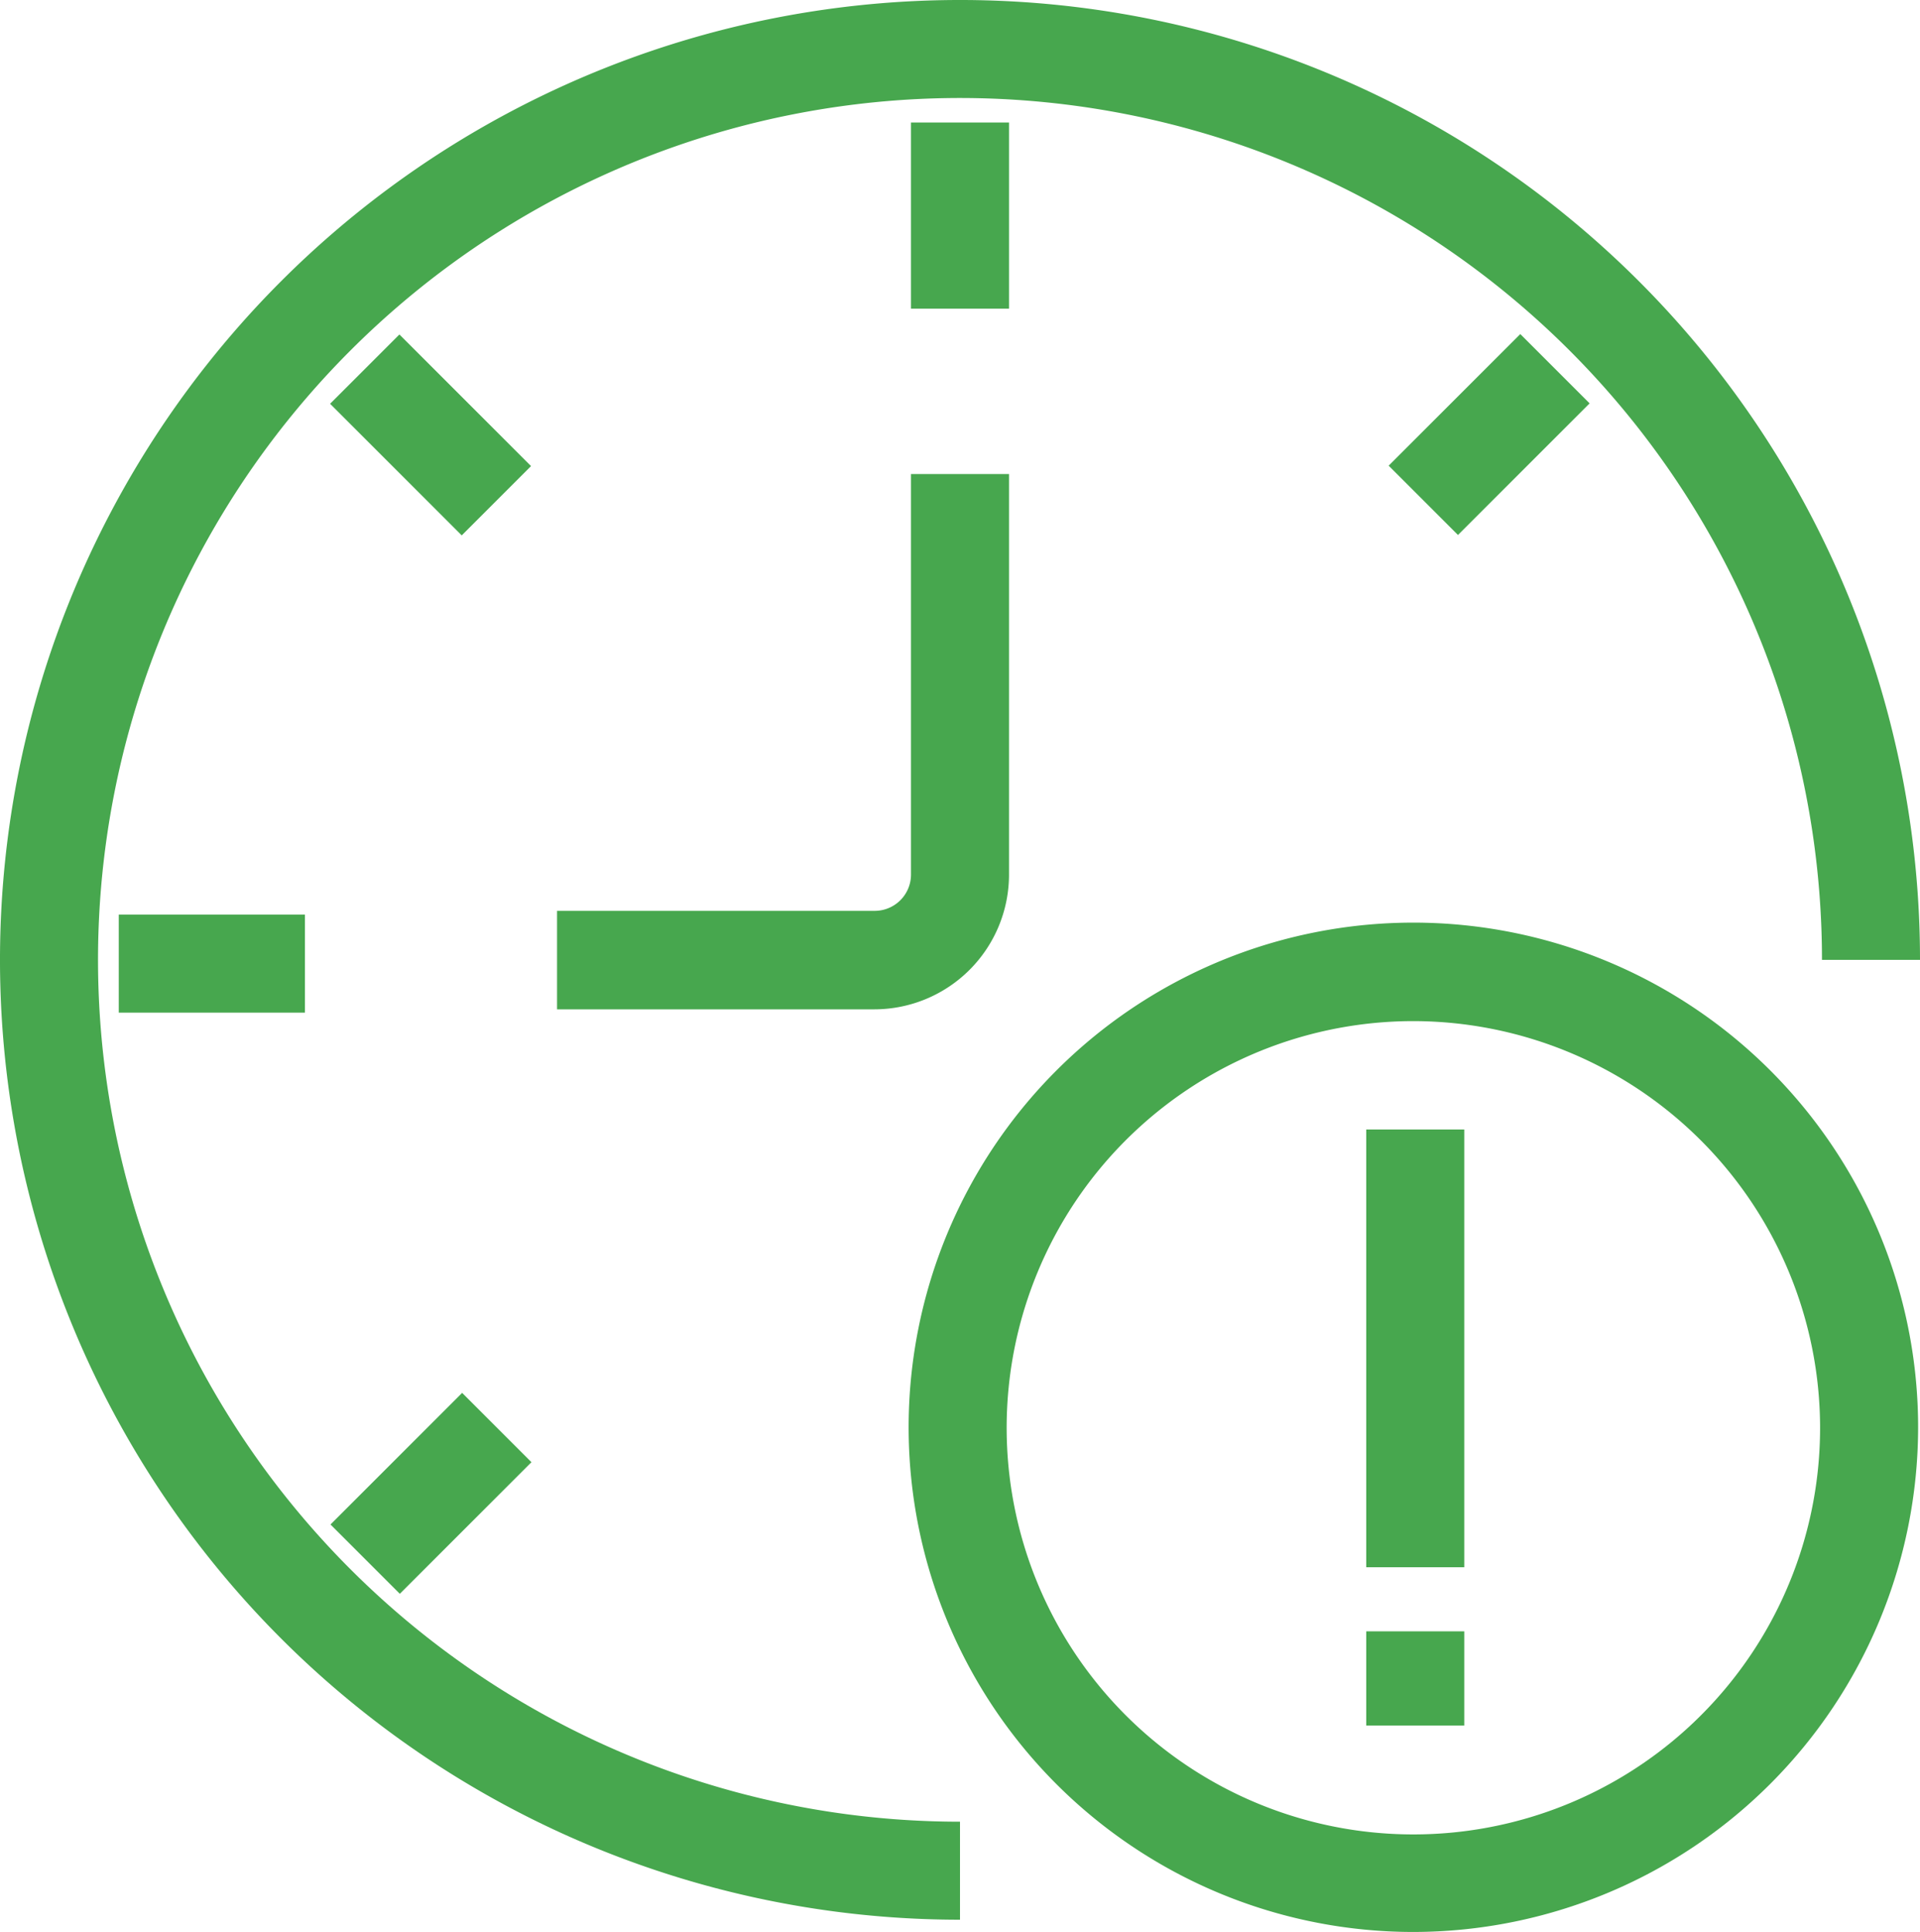
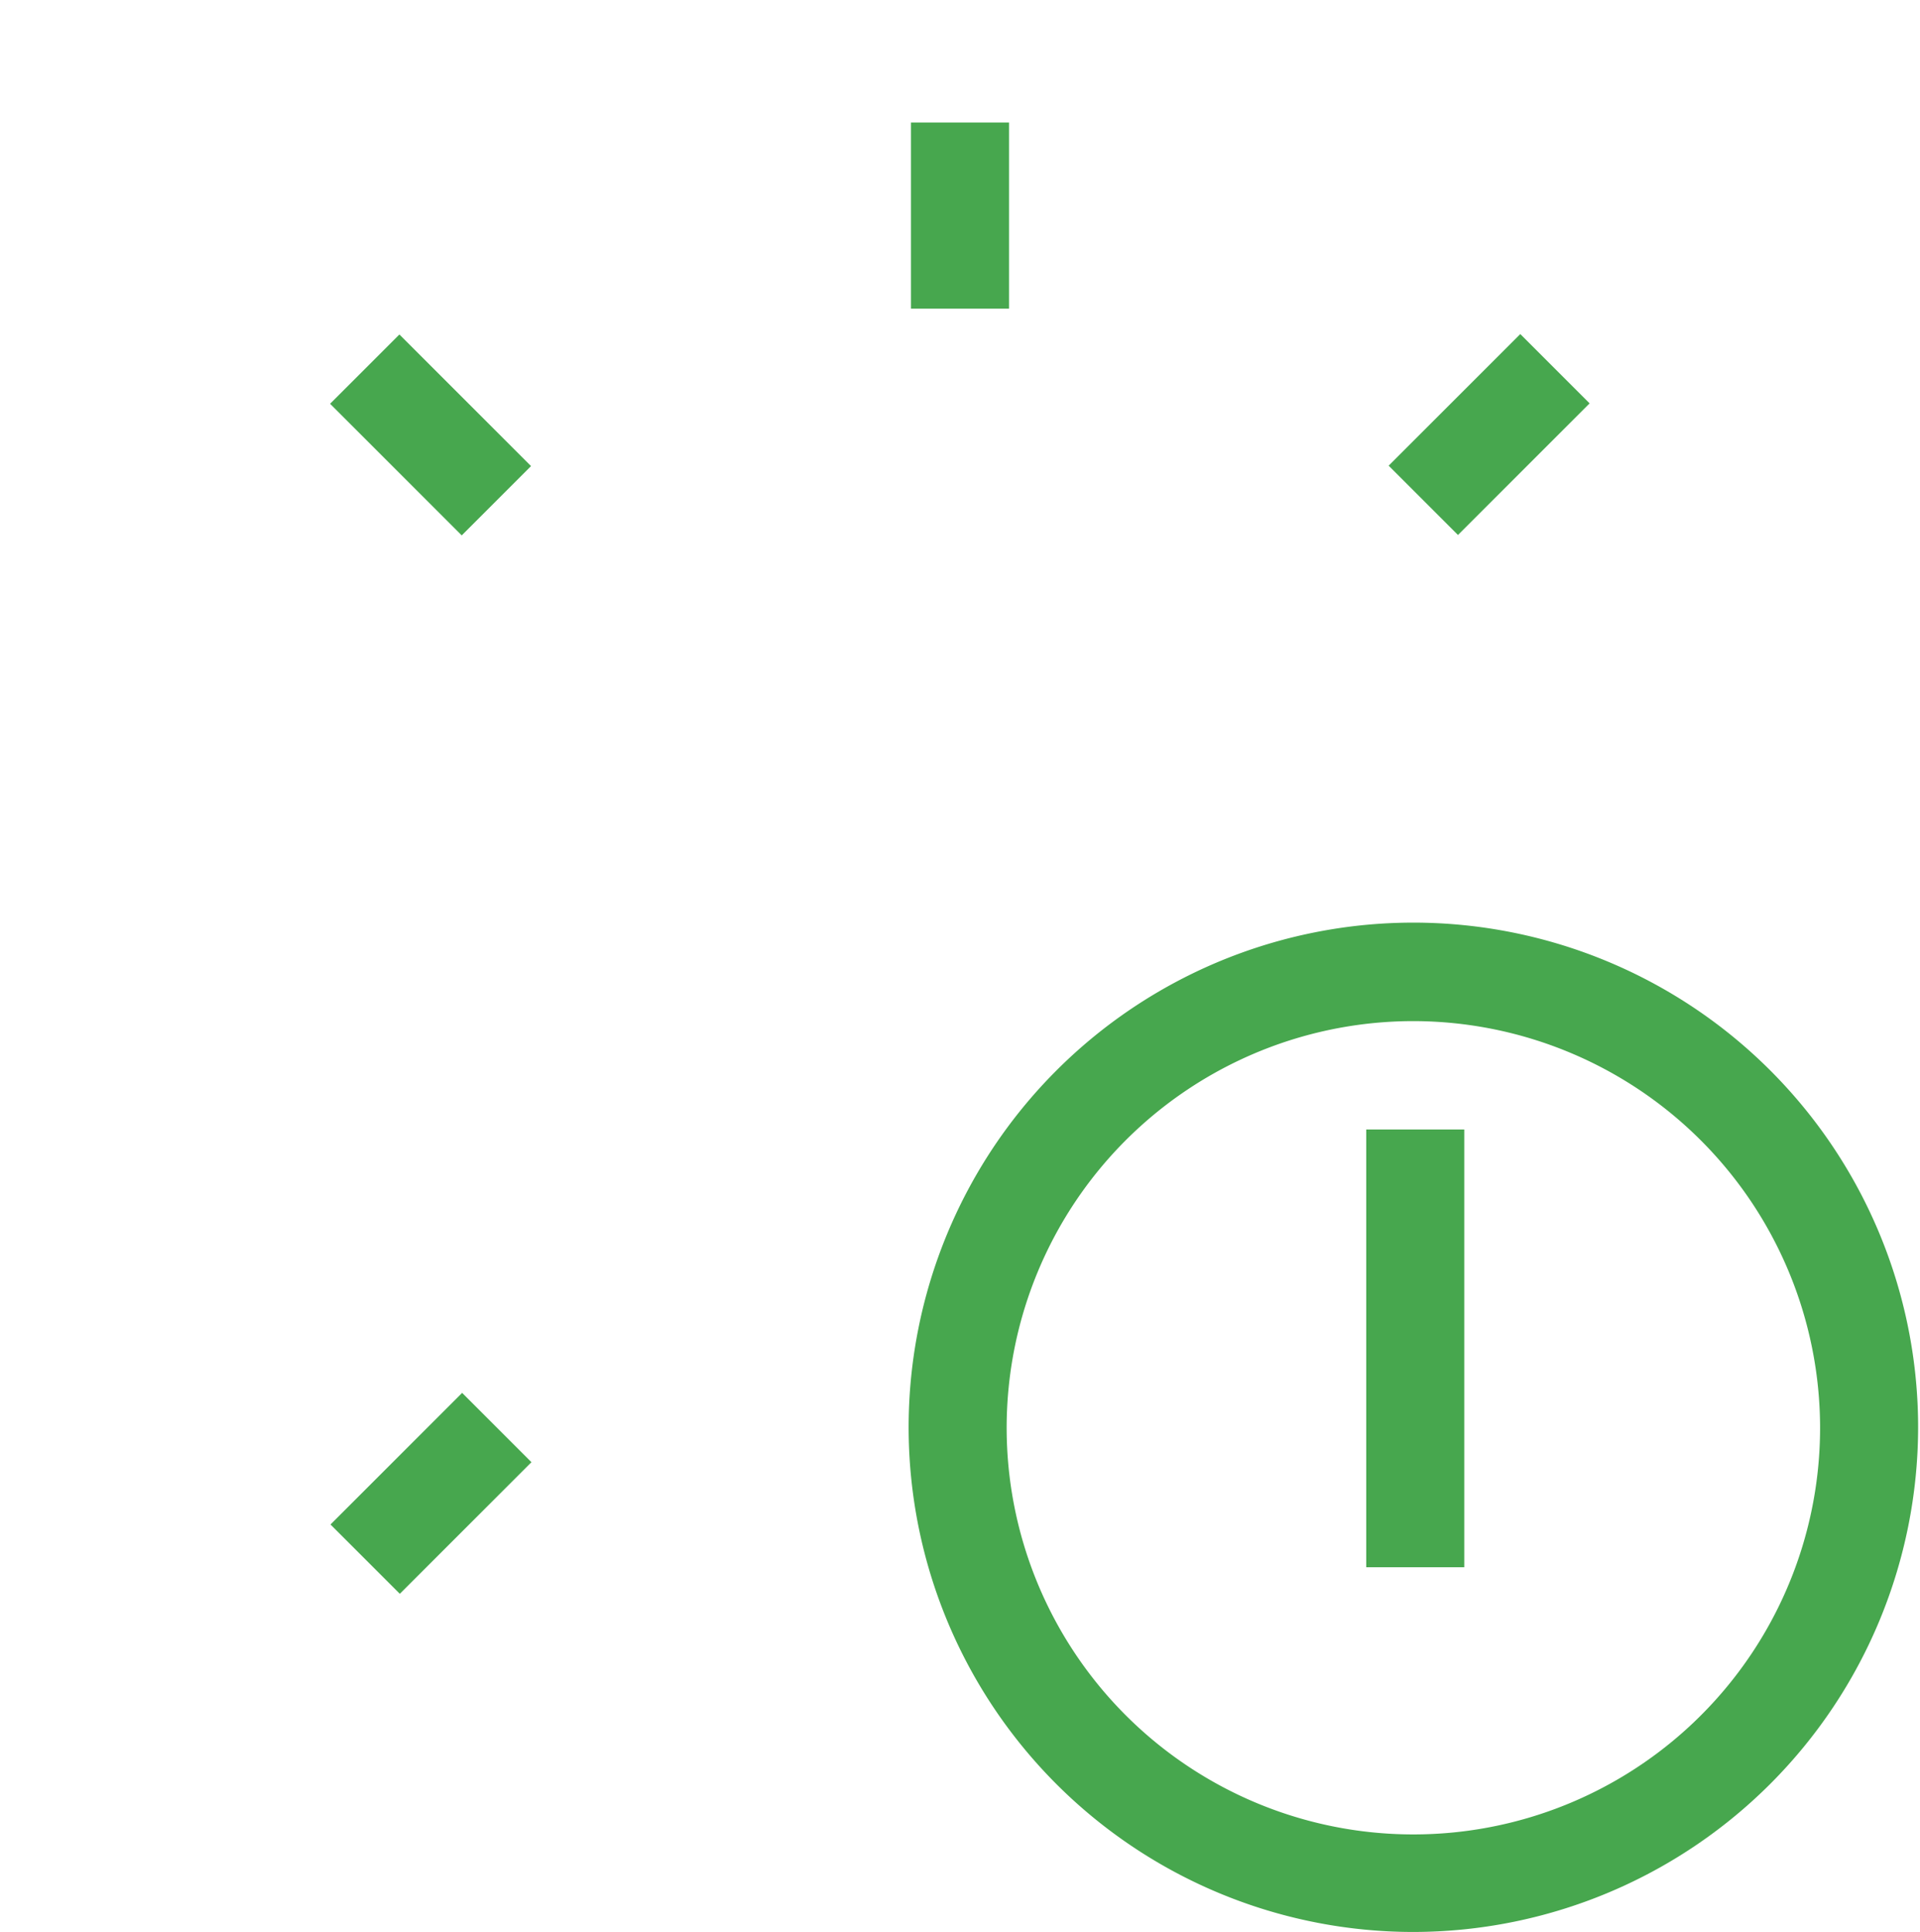
<svg xmlns="http://www.w3.org/2000/svg" viewBox="0 0 40.74 41">
  <defs>
    <style>.cls-1{fill:#47a74e;}</style>
  </defs>
  <g id="Layer_2" data-name="Layer 2">
    <g id="Layer_1-2" data-name="Layer 1">
-       <path class="cls-1" d="M20.37,40.74A20.37,20.37,0,1,1,40.74,20.37H38.66A18.29,18.29,0,1,0,20.37,38.66Z" />
      <rect class="cls-1" x="19.33" y="2.6" width="2.08" height="3.95" />
-       <rect class="cls-1" x="2.52" y="19.41" width="3.95" height="2.08" />
      <rect class="cls-1" x="8.1" y="7.25" width="2.08" height="3.95" transform="translate(-3.85 9.17) rotate(-45)" />
      <rect class="cls-1" x="7.17" y="30.65" width="3.95" height="2.08" transform="translate(-19.73 15.75) rotate(-45)" />
      <rect class="cls-1" x="29.63" y="8.18" width="3.95" height="2.08" transform="translate(2.73 25.05) rotate(-45)" />
-       <path class="cls-1" d="M18.56,21.42H11.82V19.33h6.74a.77.77,0,0,0,.77-.77v-8.5h2.08v8.5a2.86,2.86,0,0,1-2.85,2.86" />
      <path class="cls-1" d="M30,41a10.71,10.71,0,1,1,10.7-10.71A10.72,10.72,0,0,1,30,41m0-19.33a8.63,8.63,0,1,0,8.62,8.62A8.64,8.64,0,0,0,30,21.67" />
      <rect class="cls-1" x="28.99" y="23.97" width="2.08" height="9.29" />
-       <rect class="cls-1" x="28.99" y="34.62" width="2.08" height="2" />
    </g>
  </g>
</svg>